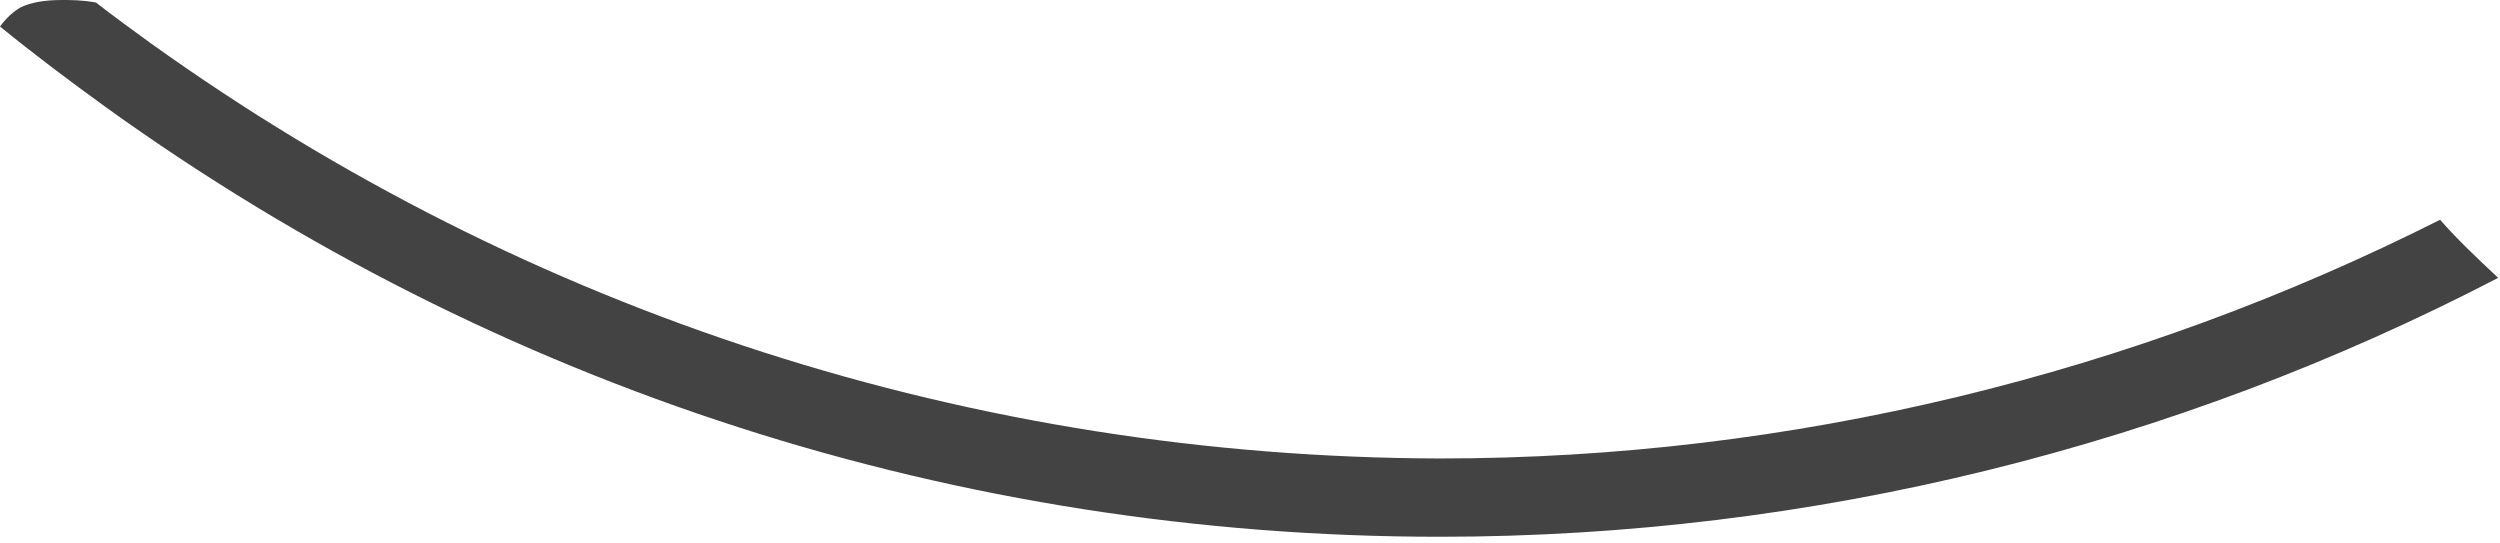
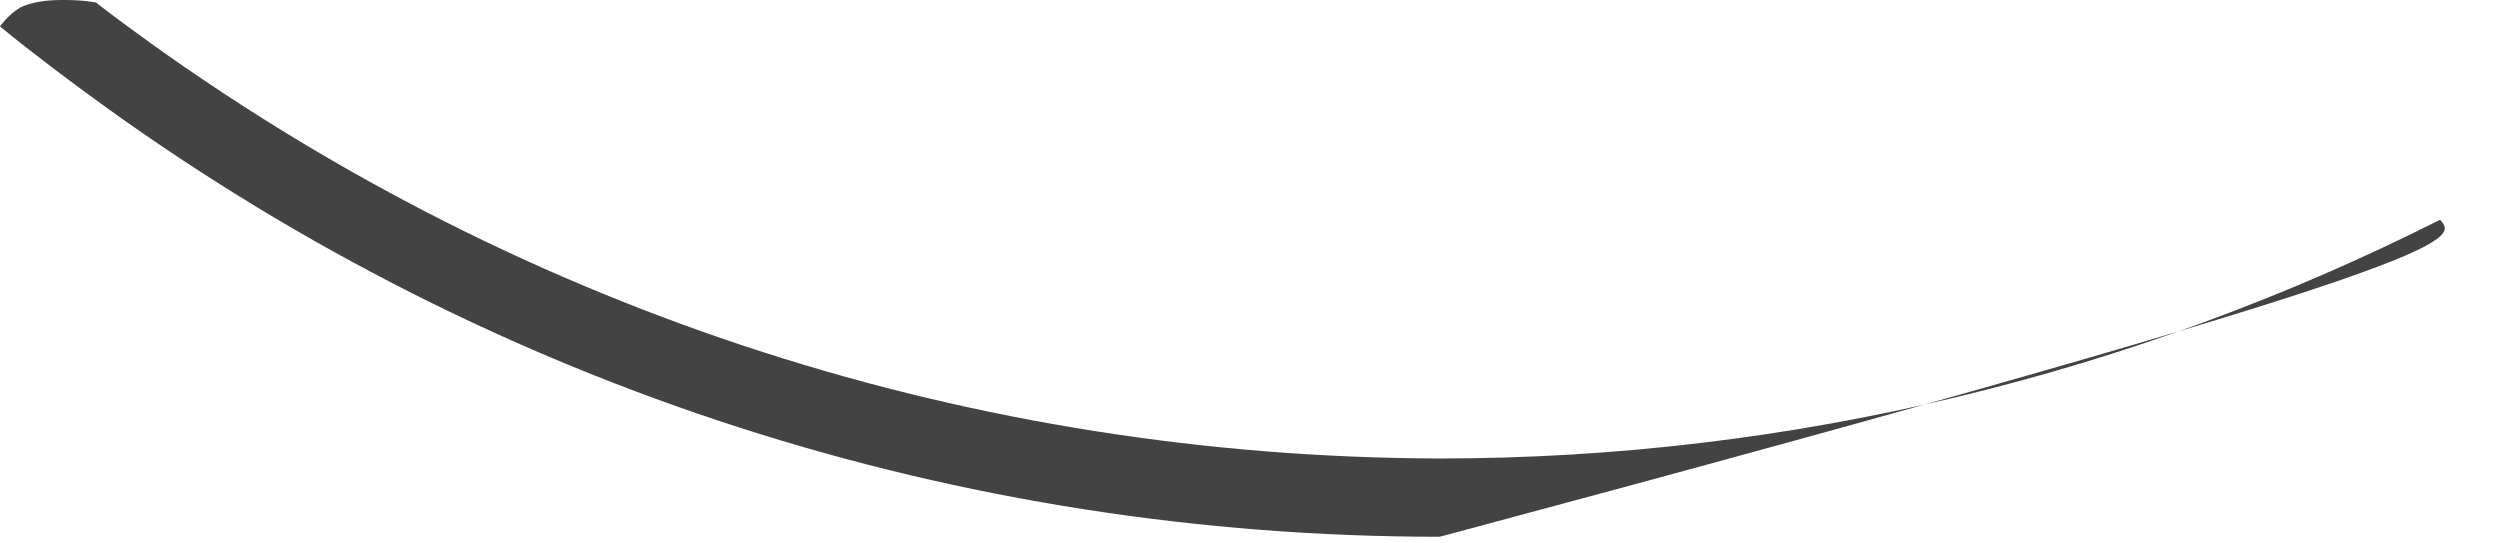
<svg xmlns="http://www.w3.org/2000/svg" fill="none" height="100%" overflow="visible" preserveAspectRatio="none" style="display: block;" viewBox="0 0 92 20" width="100%">
-   <path d="M5.531 1.58C4.834 1.069 4.183 0.604 3.532 0.093C3.021 5.67218e-06 2.603 0 2.277 0C1.627 0 1.115 0.093 0.744 0.279C0.511 0.418 0.232 0.651 0 0.976C1.255 1.999 2.556 2.975 3.904 3.951C18.312 14.315 35.323 19.753 52.985 19.753C66.696 19.753 80.035 16.407 91.933 10.225C91.189 9.528 90.446 8.831 89.795 8.087C78.548 13.757 65.952 16.872 52.985 16.872C35.881 16.825 19.474 11.573 5.531 1.58Z" fill="#434344" id="Vector" />
+   <path d="M5.531 1.58C4.834 1.069 4.183 0.604 3.532 0.093C3.021 5.67218e-06 2.603 0 2.277 0C1.627 0 1.115 0.093 0.744 0.279C0.511 0.418 0.232 0.651 0 0.976C1.255 1.999 2.556 2.975 3.904 3.951C18.312 14.315 35.323 19.753 52.985 19.753C91.189 9.528 90.446 8.831 89.795 8.087C78.548 13.757 65.952 16.872 52.985 16.872C35.881 16.825 19.474 11.573 5.531 1.58Z" fill="#434344" id="Vector" />
</svg>